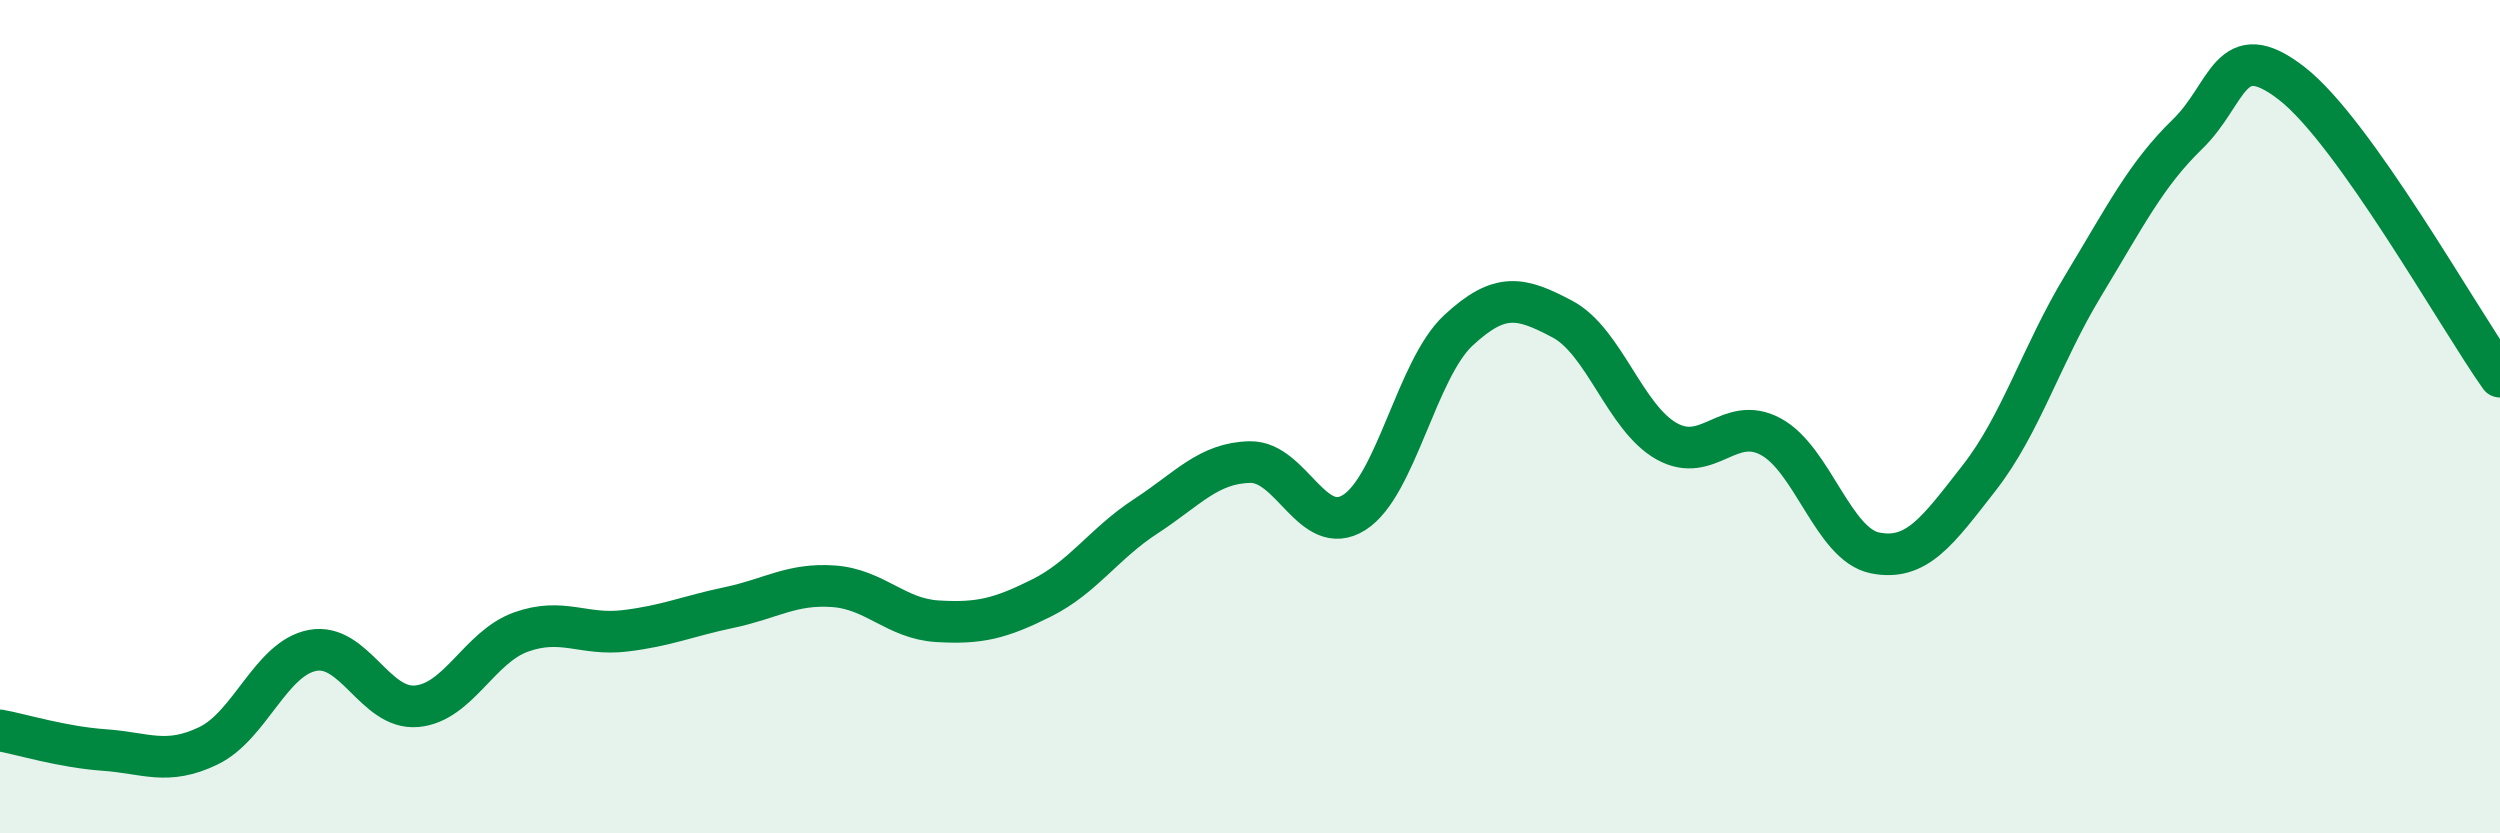
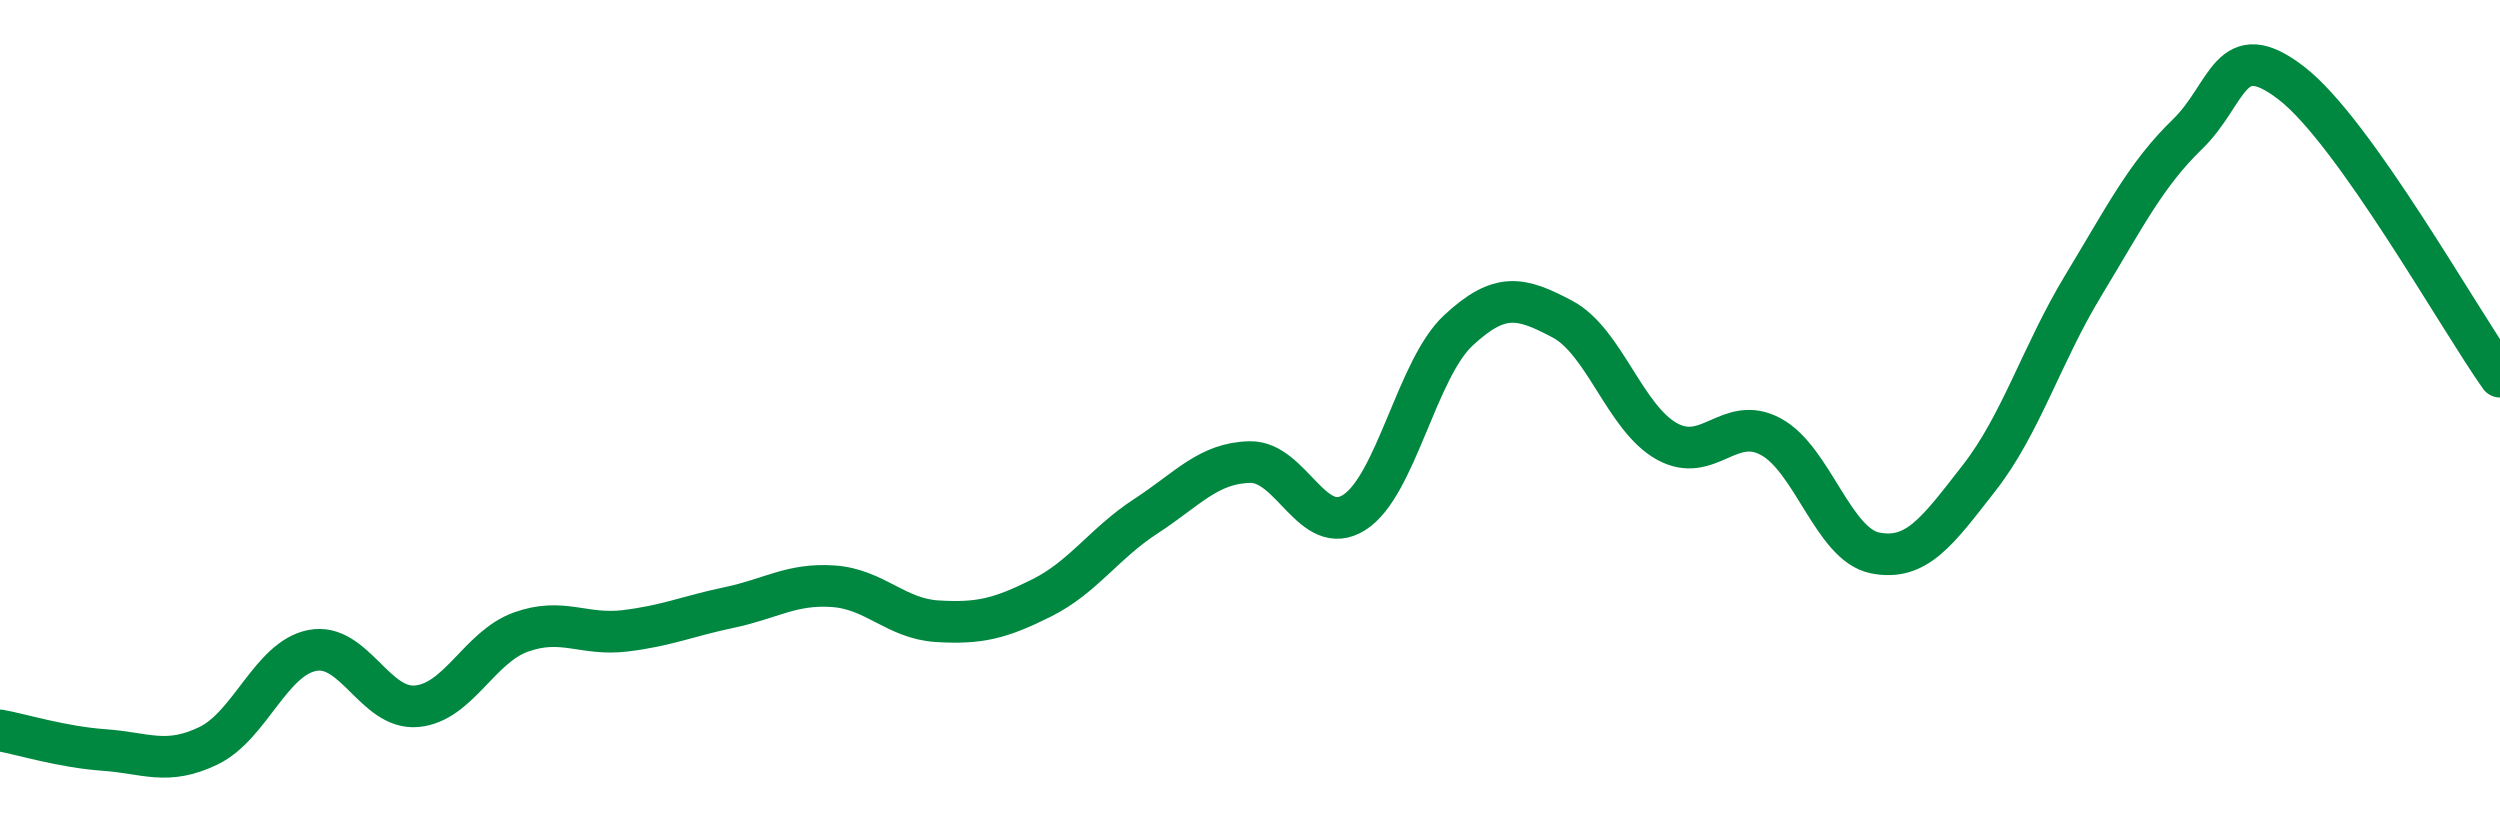
<svg xmlns="http://www.w3.org/2000/svg" width="60" height="20" viewBox="0 0 60 20">
-   <path d="M 0,17.53 C 0.5,17.62 1.5,17.93 2.5,18 C 3.5,18.07 4,18.38 5,17.9 C 6,17.42 6.5,15.8 7.5,15.61 C 8.5,15.42 9,17.04 10,16.95 C 11,16.86 11.5,15.53 12.5,15.17 C 13.5,14.81 14,15.26 15,15.14 C 16,15.02 16.5,14.79 17.5,14.58 C 18.5,14.37 19,14 20,14.07 C 21,14.14 21.5,14.85 22.5,14.91 C 23.5,14.97 24,14.85 25,14.35 C 26,13.85 26.5,13.04 27.5,12.39 C 28.5,11.74 29,11.11 30,11.09 C 31,11.07 31.5,12.93 32.5,12.3 C 33.5,11.67 34,8.86 35,7.93 C 36,7 36.5,7.13 37.5,7.66 C 38.5,8.19 39,10.03 40,10.59 C 41,11.15 41.5,9.94 42.5,10.48 C 43.5,11.02 44,13.07 45,13.27 C 46,13.47 46.5,12.75 47.5,11.47 C 48.5,10.19 49,8.5 50,6.85 C 51,5.2 51.5,4.19 52.5,3.22 C 53.5,2.25 53.5,0.84 55,2 C 56.5,3.16 59,7.63 60,9.04L60 20L0 20Z" fill="#008740" opacity="0.1" stroke-linecap="round" stroke-linejoin="round" />
  <path d="M 0,17.53 C 0.5,17.62 1.5,17.93 2.5,18 C 3.5,18.07 4,18.38 5,17.9 C 6,17.42 6.5,15.8 7.5,15.61 C 8.5,15.42 9,17.04 10,16.95 C 11,16.86 11.5,15.53 12.5,15.17 C 13.5,14.81 14,15.26 15,15.14 C 16,15.02 16.5,14.79 17.5,14.58 C 18.5,14.37 19,14 20,14.07 C 21,14.14 21.5,14.85 22.5,14.91 C 23.5,14.97 24,14.85 25,14.35 C 26,13.85 26.5,13.04 27.5,12.39 C 28.5,11.74 29,11.11 30,11.09 C 31,11.07 31.5,12.93 32.5,12.3 C 33.5,11.67 34,8.86 35,7.93 C 36,7 36.5,7.13 37.5,7.66 C 38.5,8.19 39,10.03 40,10.59 C 41,11.15 41.5,9.94 42.5,10.48 C 43.5,11.02 44,13.07 45,13.27 C 46,13.47 46.5,12.75 47.5,11.47 C 48.5,10.19 49,8.5 50,6.85 C 51,5.2 51.5,4.19 52.5,3.22 C 53.5,2.25 53.5,0.84 55,2 C 56.5,3.16 59,7.63 60,9.04" stroke="#008740" stroke-width="1" fill="none" stroke-linecap="round" stroke-linejoin="round" />
</svg>